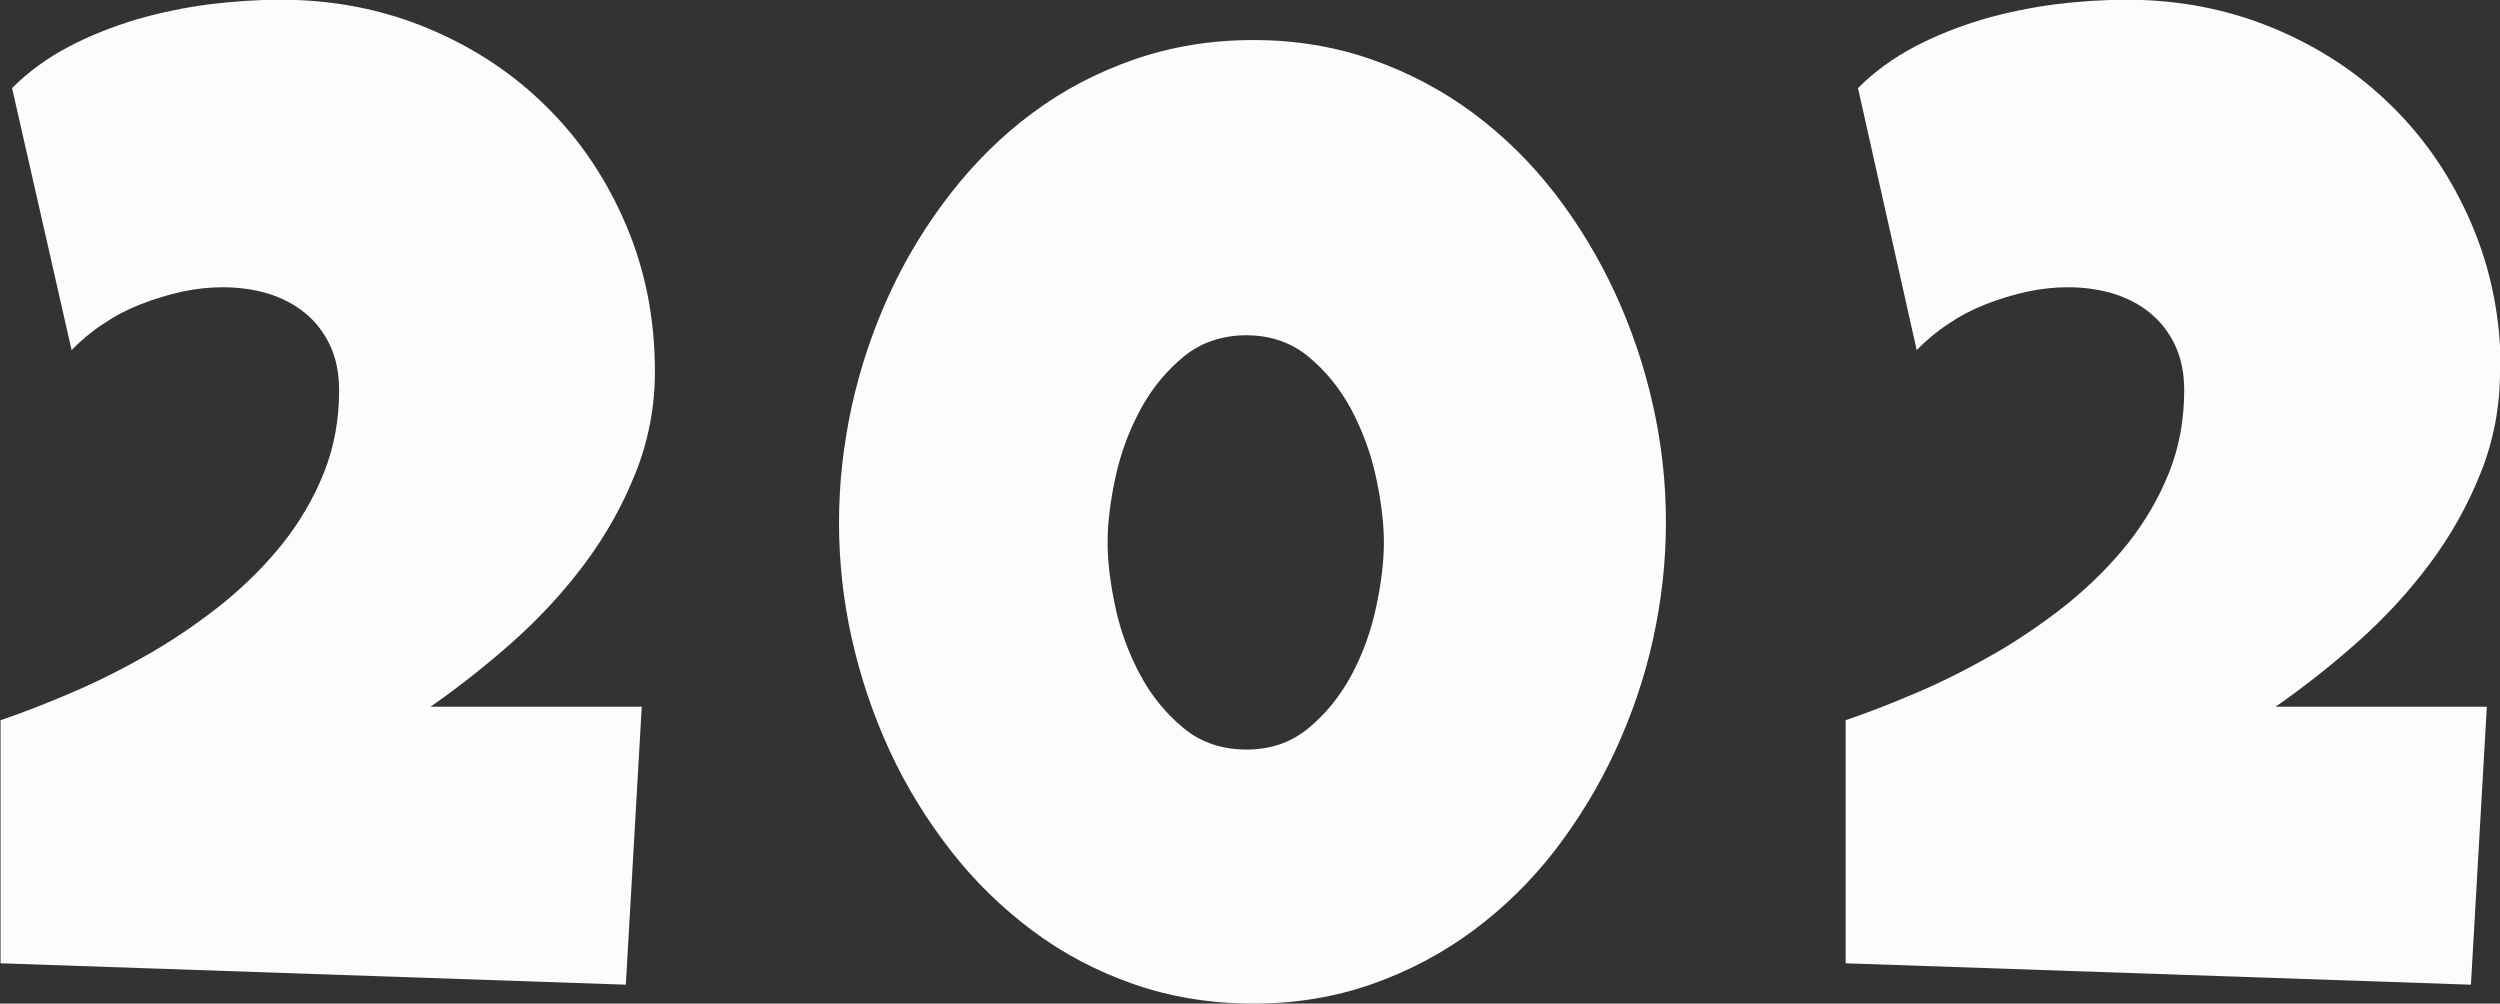
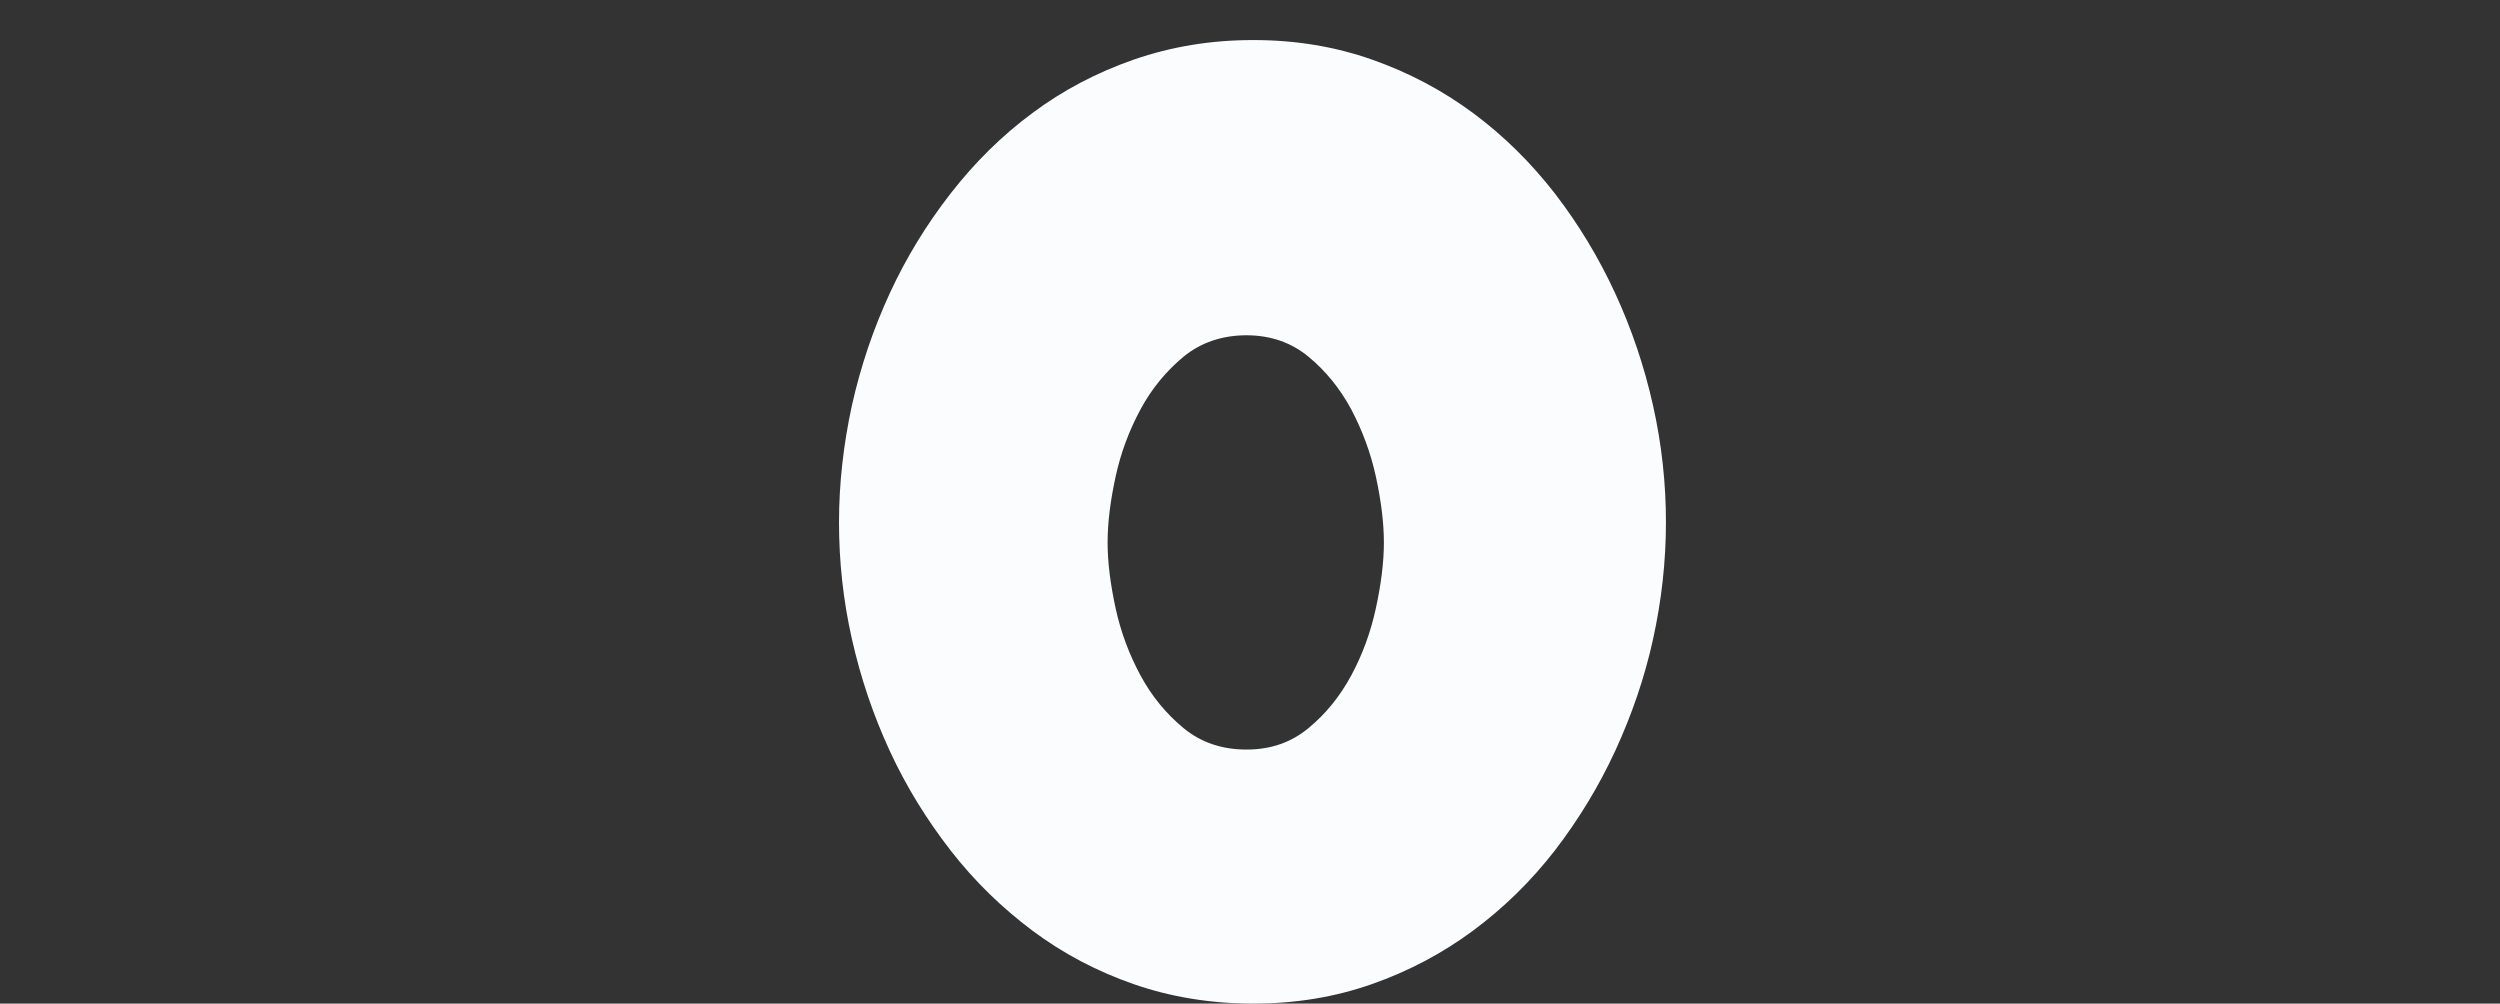
<svg xmlns="http://www.w3.org/2000/svg" id="Layer_2" viewBox="0 0 91.12 36.58" width="100%" height="100%" preserveAspectRatio="none">
  <rect x="0" y="0" width="91.12" height="36.58" fill="#333333" stroke="none" />
  <defs>
    <style>.cls-1{fill:#fbfcfe;}</style>
  </defs>
  <g id="_ÎÓÈ_1">
    <g>
-       <path class="cls-1" d="M23.87,13.54c0,1.3-.24,2.54-.71,3.71-.47,1.18-1.09,2.28-1.86,3.31-.77,1.03-1.65,1.98-2.63,2.85-.98,.87-1.98,1.65-2.98,2.35h7.7l-.58,10.13-22.79-.78v-8.86c.86-.29,1.77-.65,2.72-1.06s1.88-.89,2.8-1.42c.92-.54,1.79-1.14,2.61-1.8,.82-.67,1.54-1.39,2.17-2.18,.62-.79,1.12-1.64,1.49-2.57s.55-1.92,.55-3c0-.62-.11-1.16-.33-1.63-.22-.47-.52-.86-.91-1.18s-.84-.55-1.35-.71c-.51-.15-1.06-.23-1.64-.23-.49,0-.98,.05-1.49,.16-.5,.11-1,.26-1.49,.45s-.95,.43-1.38,.72c-.43,.28-.82,.61-1.16,.96L.44,3.21c.6-.6,1.29-1.1,2.07-1.51,.78-.41,1.6-.73,2.46-.99,.86-.25,1.74-.43,2.63-.55,.89-.11,1.77-.17,2.63-.17,1.92,0,3.7,.35,5.36,1.04,1.66,.69,3.1,1.64,4.32,2.85,1.23,1.21,2.19,2.64,2.9,4.3s1.06,3.44,1.06,5.36Z" />
      <path class="cls-1" d="M60.72,19.04c0,1.43-.16,2.85-.47,4.26s-.78,2.77-1.38,4.07c-.6,1.3-1.34,2.51-2.2,3.63-.87,1.12-1.86,2.09-2.98,2.92s-2.35,1.48-3.69,1.95c-1.34,.47-2.78,.71-4.32,.71s-3.01-.24-4.36-.71c-1.35-.47-2.58-1.12-3.69-1.95-1.11-.83-2.11-1.8-2.98-2.92s-1.62-2.33-2.22-3.63c-.6-1.3-1.06-2.66-1.38-4.08-.32-1.42-.47-2.84-.47-4.25s.16-2.83,.47-4.26c.32-1.43,.78-2.79,1.38-4.09,.6-1.3,1.34-2.51,2.22-3.64,.88-1.13,1.87-2.11,2.98-2.93,1.11-.83,2.35-1.48,3.7-1.95,1.36-.47,2.8-.71,4.35-.71s2.98,.24,4.32,.71c1.34,.47,2.57,1.12,3.69,1.95s2.11,1.81,2.98,2.93c.87,1.13,1.6,2.34,2.2,3.64,.6,1.3,1.06,2.66,1.38,4.09,.32,1.43,.47,2.85,.47,4.26Zm-10.28,.73c0-.71-.1-1.51-.29-2.39s-.5-1.7-.9-2.46c-.41-.76-.93-1.4-1.56-1.92-.63-.52-1.39-.78-2.26-.78s-1.66,.26-2.29,.78c-.63,.52-1.16,1.16-1.57,1.92-.41,.76-.72,1.58-.91,2.46s-.29,1.67-.29,2.39,.1,1.51,.29,2.39,.5,1.7,.91,2.46c.41,.76,.94,1.4,1.57,1.92,.63,.52,1.4,.78,2.29,.78s1.63-.26,2.26-.78c.63-.52,1.15-1.16,1.56-1.92,.41-.76,.71-1.58,.9-2.46s.29-1.67,.29-2.39Z" />
-       <path class="cls-1" d="M91.12,13.54c0,1.3-.24,2.54-.71,3.71-.47,1.18-1.09,2.28-1.86,3.31-.77,1.03-1.65,1.98-2.63,2.85-.98,.87-1.98,1.65-2.98,2.35h7.7l-.58,10.13-22.79-.78v-8.86c.86-.29,1.77-.65,2.72-1.06s1.88-.89,2.8-1.42c.92-.54,1.79-1.14,2.61-1.8,.82-.67,1.54-1.39,2.17-2.18,.62-.79,1.12-1.64,1.49-2.57s.55-1.92,.55-3c0-.62-.11-1.16-.33-1.63-.22-.47-.52-.86-.91-1.18s-.84-.55-1.35-.71c-.51-.15-1.06-.23-1.64-.23-.49,0-.98,.05-1.49,.16-.5,.11-1,.26-1.49,.45s-.95,.43-1.38,.72c-.43,.28-.82,.61-1.16,.96l-2.14-9.55c.6-.6,1.29-1.1,2.07-1.51,.78-.41,1.6-.73,2.46-.99,.86-.25,1.74-.43,2.63-.55,.89-.11,1.77-.17,2.63-.17,1.92,0,3.7,.35,5.36,1.04,1.66,.69,3.1,1.64,4.32,2.85,1.23,1.21,2.19,2.64,2.9,4.3s1.06,3.44,1.06,5.36Z" />
    </g>
  </g>
</svg>